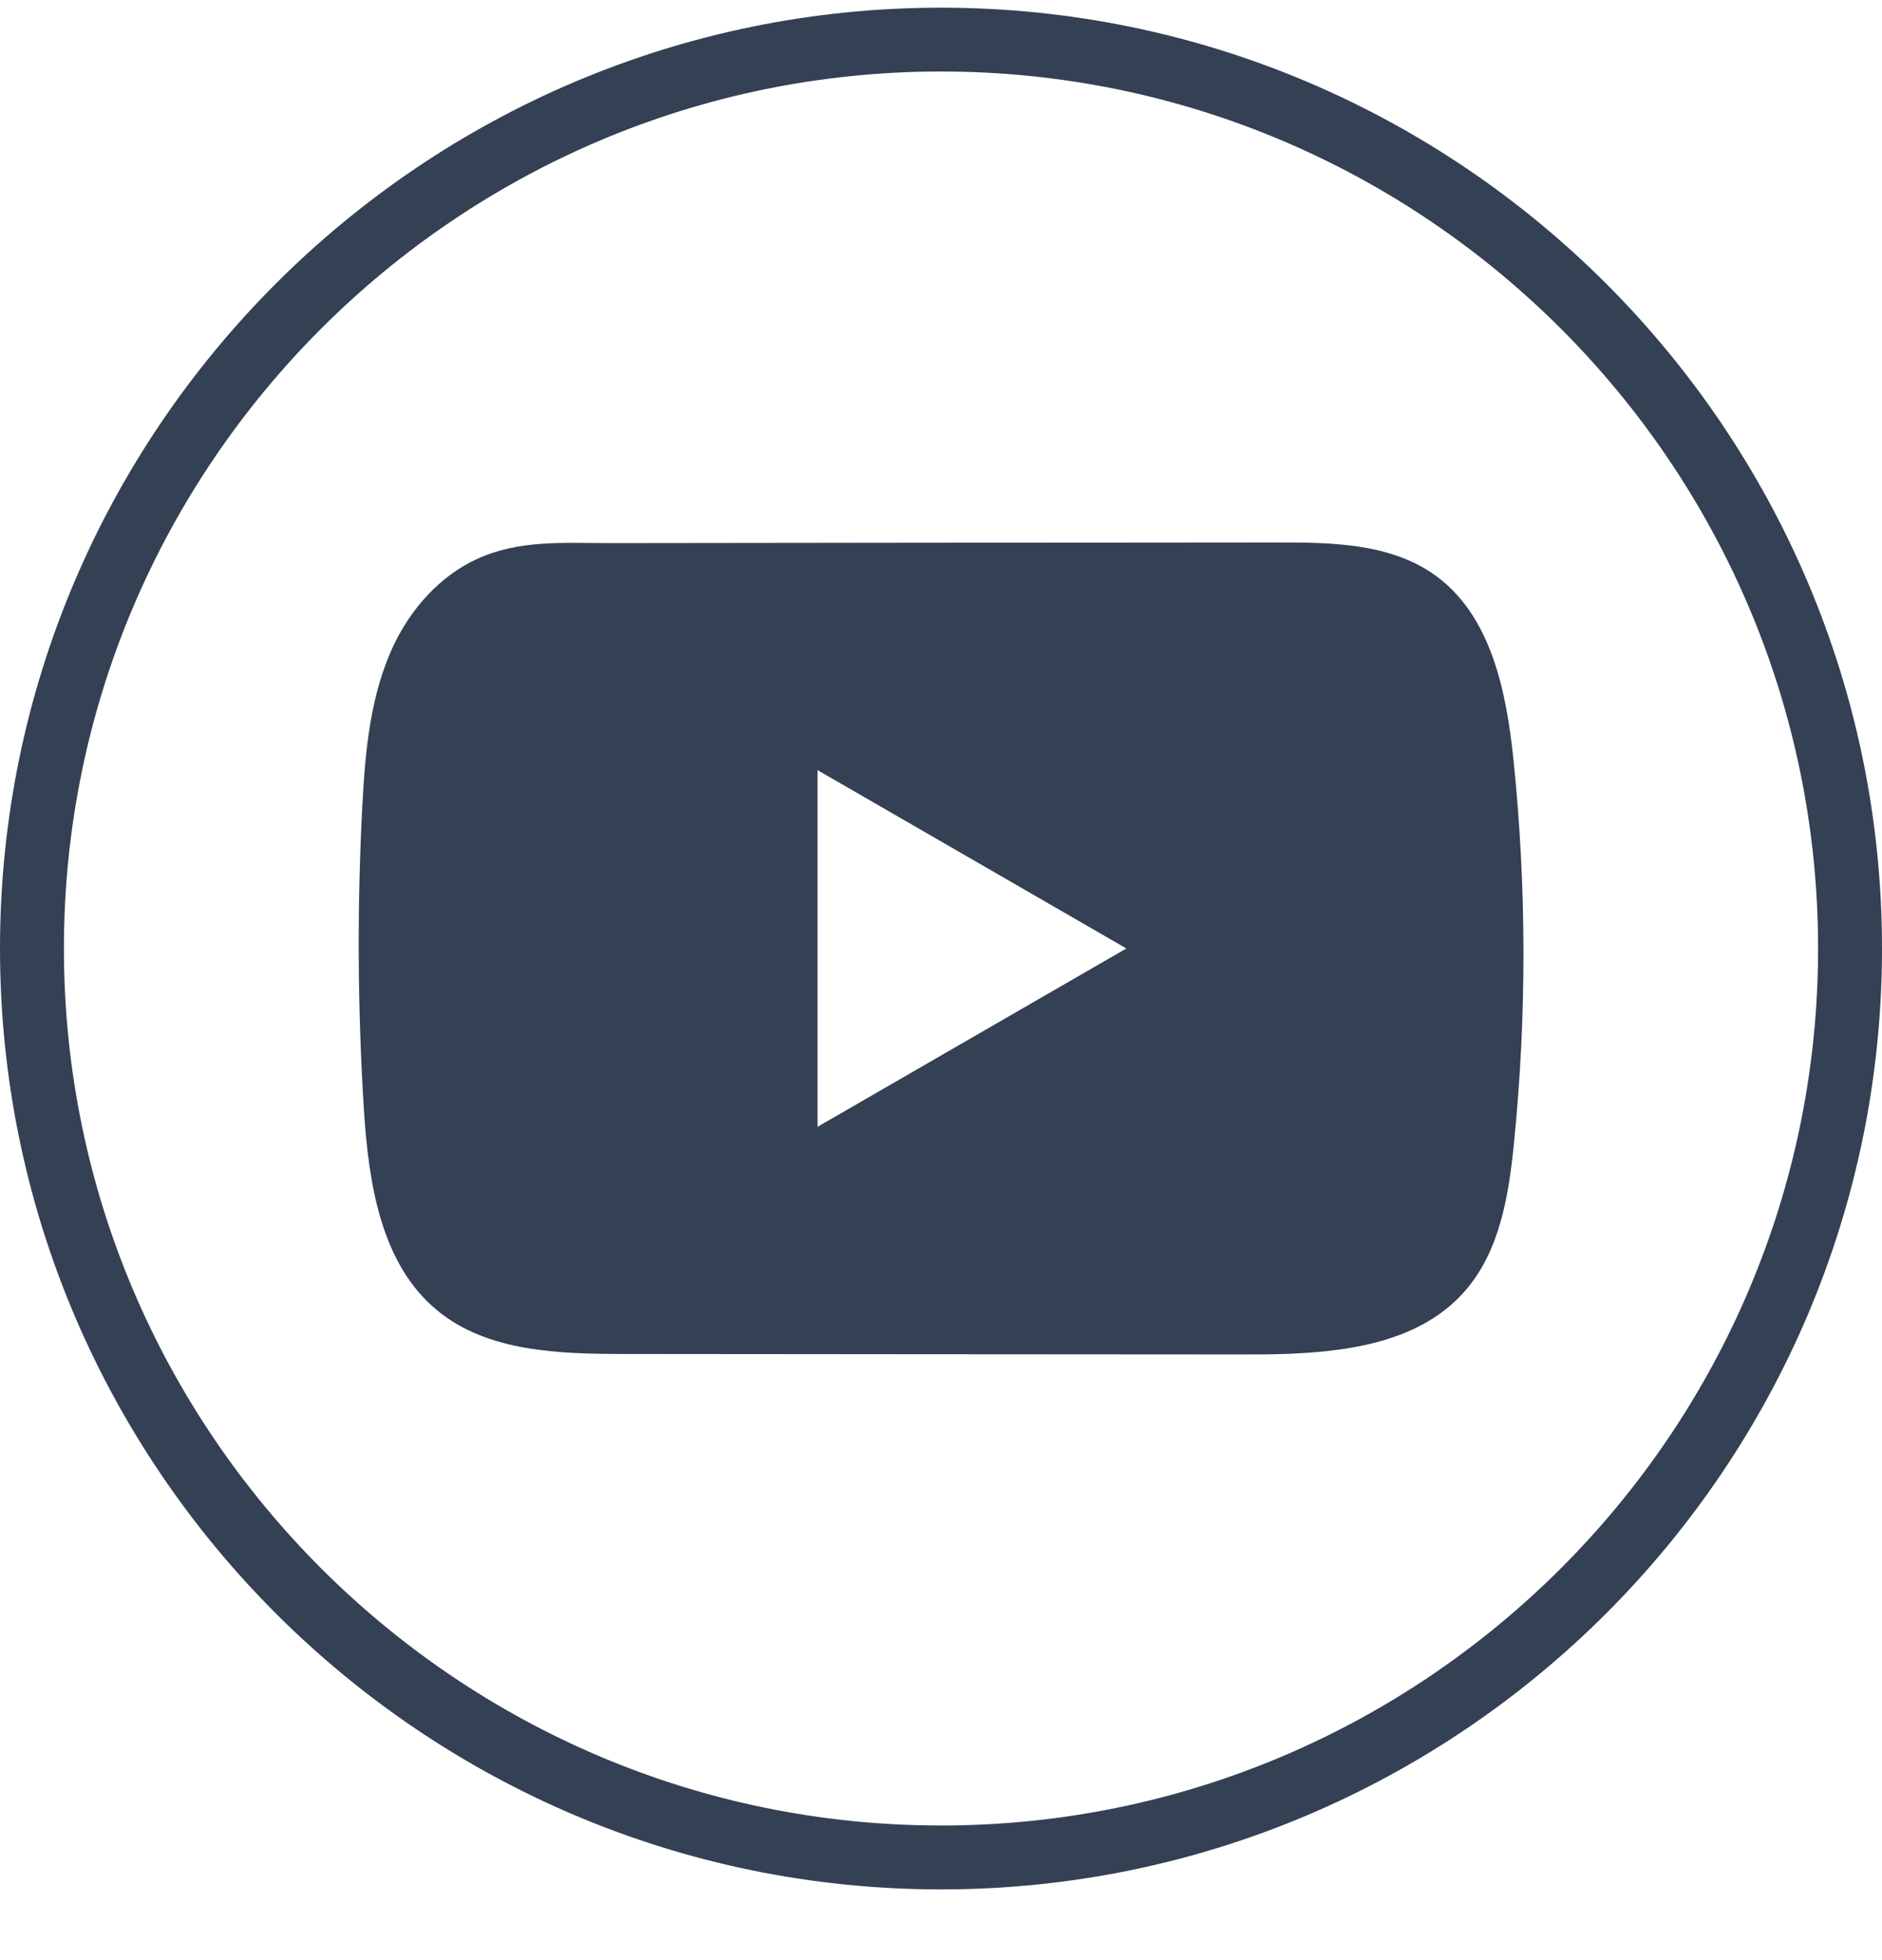
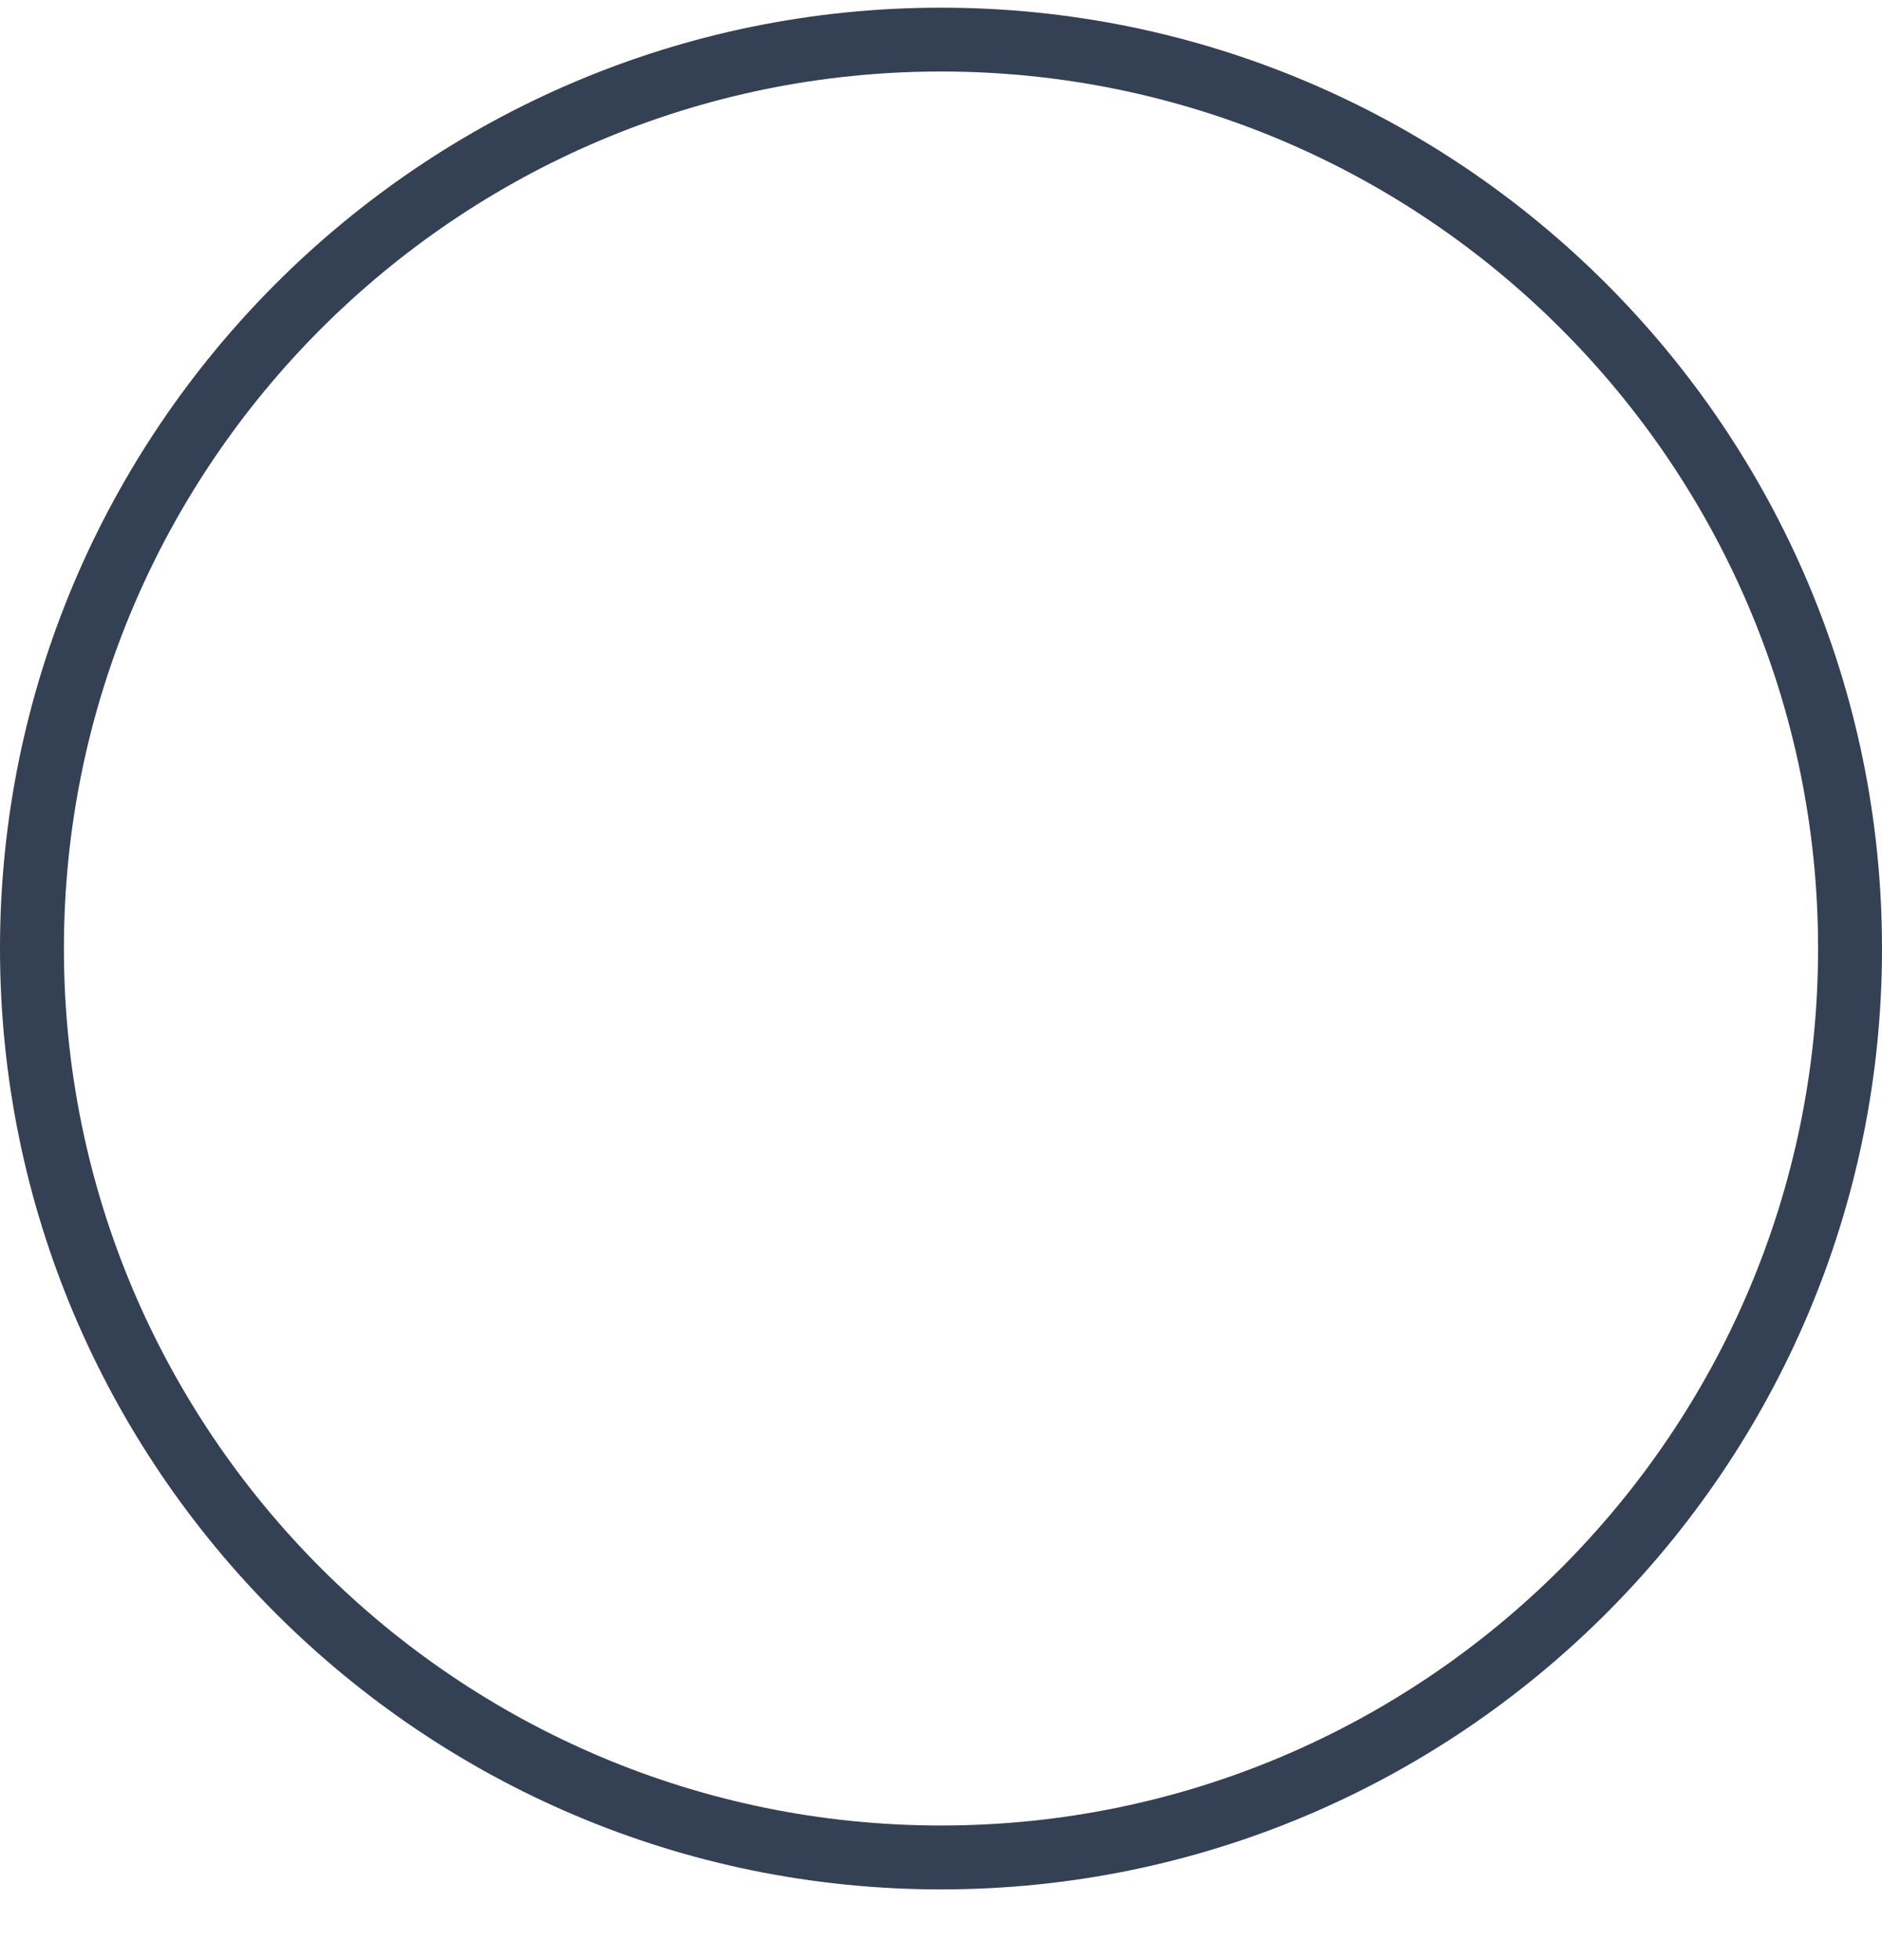
<svg xmlns="http://www.w3.org/2000/svg" width="24" height="25" viewBox="0 0 24 25" fill="none">
  <path d="M12 24.098C5.383 24.098 0 18.715 0 12.098C0 5.481 5.383 0.098 12 0.098C18.617 0.098 24 5.481 24 12.098C24 18.715 18.617 24.098 12 24.098ZM12 0.912C5.833 0.912 0.815 5.93 0.815 12.098C0.815 18.265 5.833 23.283 12 23.283C18.167 23.283 23.185 18.265 23.185 12.098C23.185 5.93 18.167 0.912 12 0.912Z" fill="#344054" />
-   <path d="M19.301 9.695C19.21 8.815 19.014 7.841 18.291 7.33C17.731 6.933 16.996 6.918 16.309 6.919C14.857 6.92 13.405 6.922 11.953 6.922C10.557 6.924 9.161 6.925 7.765 6.927C7.181 6.927 6.614 6.882 6.073 7.134C5.607 7.351 5.243 7.763 5.024 8.222C4.72 8.86 4.657 9.582 4.62 10.288C4.553 11.572 4.56 12.86 4.64 14.144C4.7 15.081 4.851 16.116 5.575 16.713C6.217 17.242 7.123 17.268 7.955 17.269C10.598 17.271 13.241 17.274 15.884 17.275C16.223 17.276 16.577 17.27 16.922 17.232C17.602 17.159 18.249 16.964 18.686 16.461C19.127 15.953 19.24 15.247 19.307 14.578C19.47 12.956 19.468 11.317 19.301 9.695ZM10.425 14.372V9.822L14.364 12.097L10.425 14.372Z" fill="#344054" />
</svg>